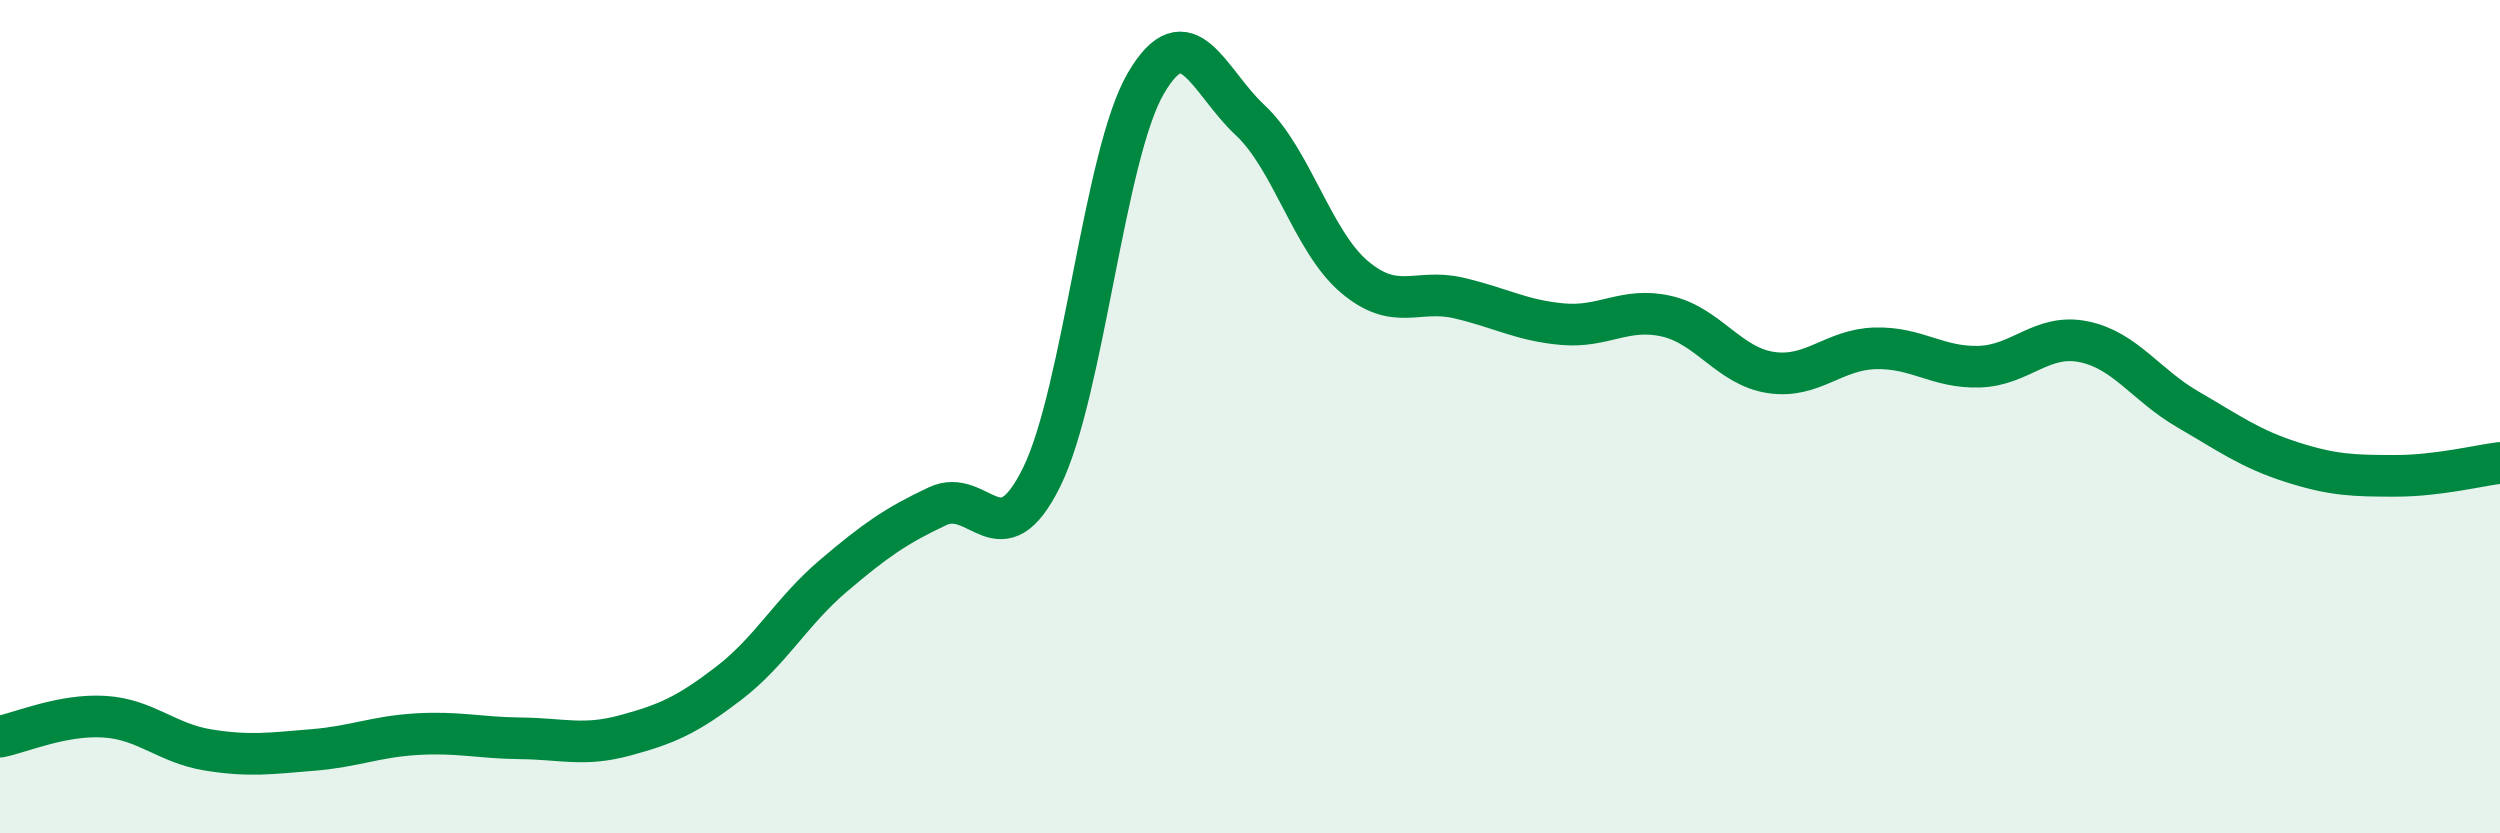
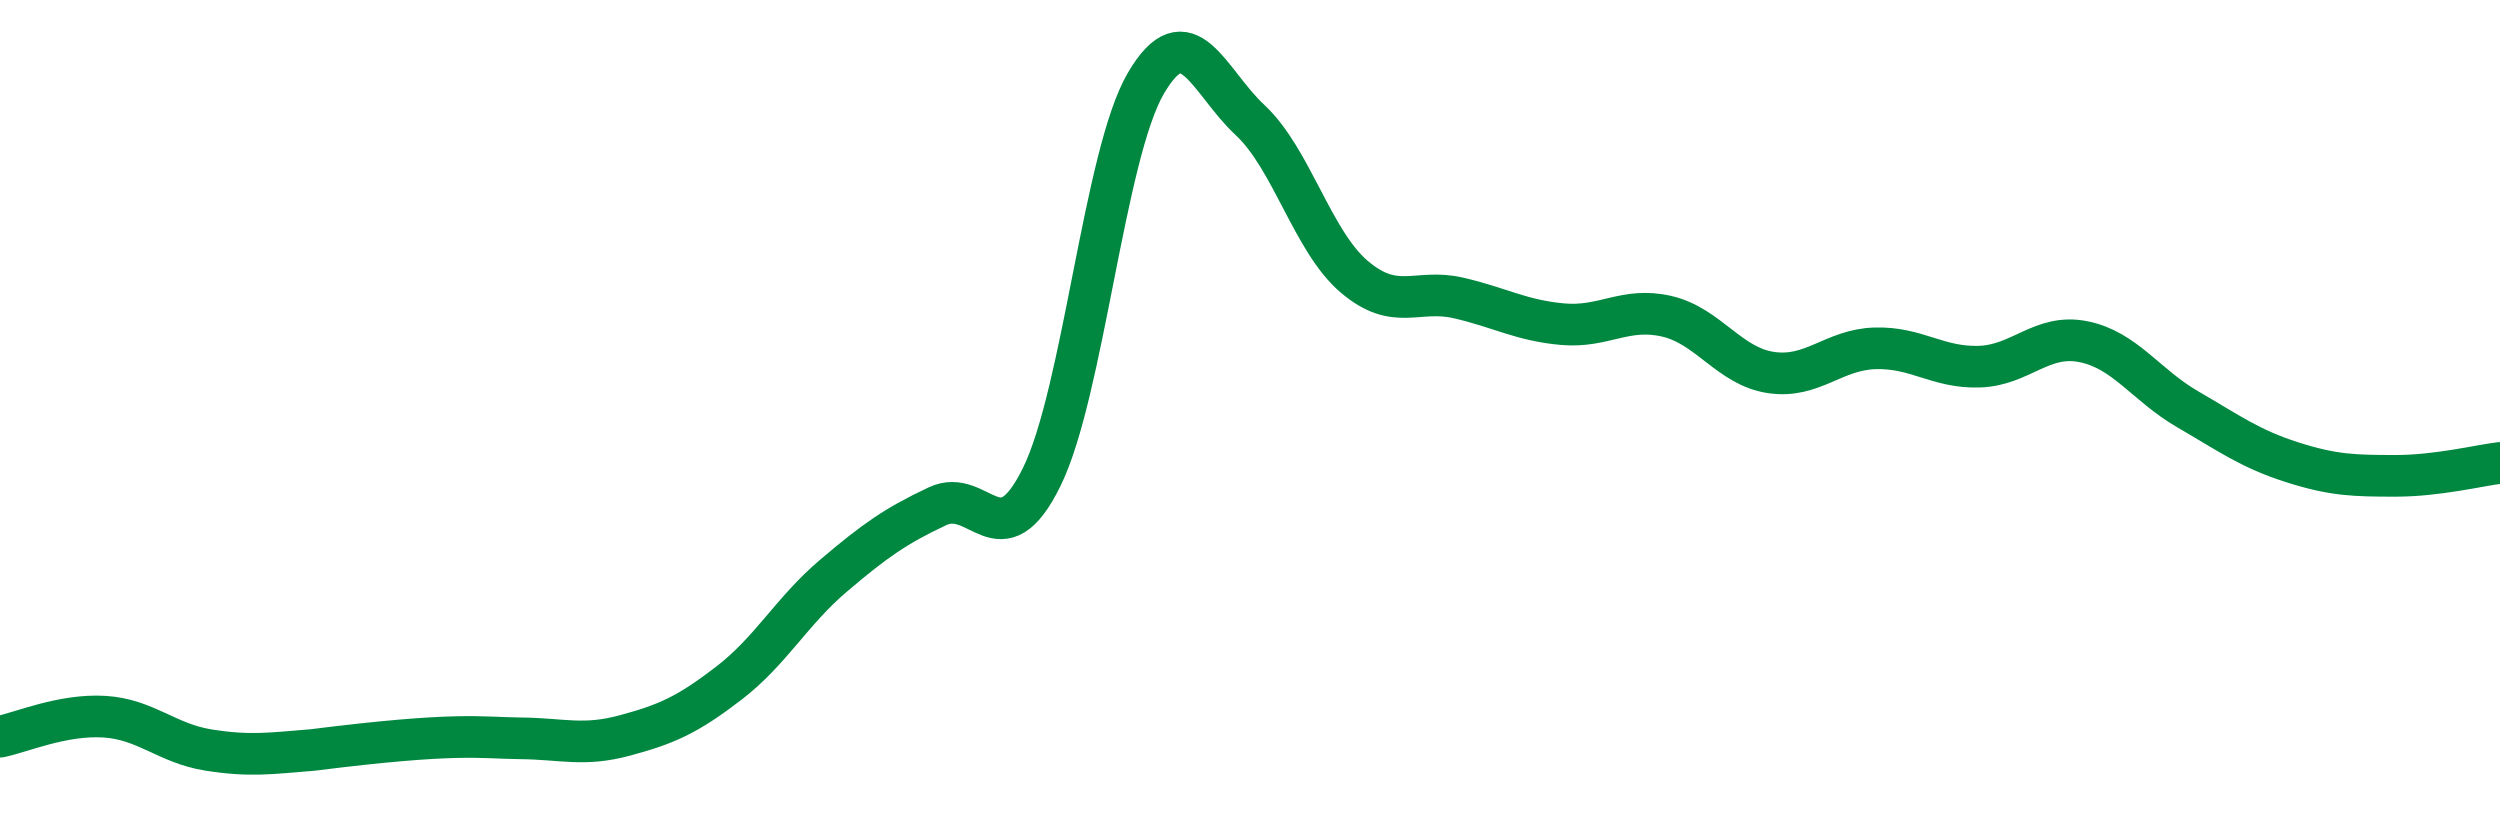
<svg xmlns="http://www.w3.org/2000/svg" width="60" height="20" viewBox="0 0 60 20">
-   <path d="M 0,17.68 C 0.5,17.58 1.5,17.14 2.5,17.2 C 3.5,17.26 4,17.84 5,18 C 6,18.16 6.5,18.08 7.5,18 C 8.5,17.92 9,17.68 10,17.62 C 11,17.56 11.5,17.71 12.5,17.72 C 13.5,17.73 14,17.92 15,17.65 C 16,17.38 16.5,17.16 17.5,16.39 C 18.5,15.62 19,14.67 20,13.82 C 21,12.97 21.5,12.62 22.5,12.15 C 23.5,11.68 24,13.48 25,11.45 C 26,9.42 26.5,3.71 27.5,2 C 28.5,0.29 29,1.95 30,2.88 C 31,3.81 31.5,5.79 32.5,6.64 C 33.5,7.49 34,6.92 35,7.15 C 36,7.38 36.5,7.69 37.5,7.78 C 38.5,7.87 39,7.36 40,7.59 C 41,7.82 41.5,8.79 42.5,8.94 C 43.5,9.09 44,8.39 45,8.36 C 46,8.33 46.5,8.83 47.5,8.8 C 48.5,8.77 49,8 50,8.2 C 51,8.4 51.5,9.24 52.5,9.82 C 53.5,10.4 54,10.77 55,11.09 C 56,11.41 56.5,11.42 57.5,11.42 C 58.5,11.42 59.5,11.17 60,11.11L60 20L0 20Z" fill="#008740" opacity="0.1" stroke-linecap="round" stroke-linejoin="round" />
-   <path d="M 0,17.68 C 0.5,17.58 1.5,17.14 2.5,17.2 C 3.5,17.26 4,17.84 5,18 C 6,18.16 6.5,18.08 7.5,18 C 8.5,17.92 9,17.68 10,17.62 C 11,17.56 11.5,17.71 12.5,17.72 C 13.5,17.73 14,17.92 15,17.65 C 16,17.38 16.5,17.16 17.5,16.39 C 18.5,15.62 19,14.67 20,13.82 C 21,12.97 21.5,12.62 22.5,12.15 C 23.5,11.68 24,13.48 25,11.45 C 26,9.42 26.5,3.71 27.5,2 C 28.5,0.29 29,1.95 30,2.88 C 31,3.81 31.5,5.79 32.5,6.64 C 33.5,7.49 34,6.92 35,7.15 C 36,7.38 36.5,7.69 37.5,7.78 C 38.5,7.87 39,7.36 40,7.59 C 41,7.82 41.5,8.79 42.5,8.94 C 43.5,9.09 44,8.39 45,8.36 C 46,8.33 46.5,8.83 47.5,8.8 C 48.5,8.77 49,8 50,8.2 C 51,8.4 51.5,9.24 52.5,9.82 C 53.5,10.4 54,10.77 55,11.09 C 56,11.41 56.5,11.42 57.5,11.42 C 58.5,11.42 59.5,11.17 60,11.11" stroke="#008740" stroke-width="1" fill="none" stroke-linecap="round" stroke-linejoin="round" />
+   <path d="M 0,17.68 C 0.5,17.58 1.5,17.14 2.5,17.2 C 3.5,17.26 4,17.84 5,18 C 6,18.16 6.5,18.08 7.5,18 C 11,17.56 11.5,17.71 12.5,17.72 C 13.5,17.73 14,17.92 15,17.65 C 16,17.38 16.5,17.16 17.5,16.39 C 18.5,15.62 19,14.67 20,13.82 C 21,12.97 21.5,12.62 22.5,12.15 C 23.5,11.68 24,13.48 25,11.45 C 26,9.42 26.5,3.71 27.5,2 C 28.5,0.29 29,1.95 30,2.88 C 31,3.81 31.5,5.79 32.5,6.64 C 33.5,7.49 34,6.92 35,7.15 C 36,7.38 36.5,7.69 37.5,7.78 C 38.5,7.87 39,7.36 40,7.59 C 41,7.82 41.5,8.79 42.5,8.94 C 43.5,9.09 44,8.39 45,8.36 C 46,8.33 46.5,8.83 47.5,8.8 C 48.5,8.77 49,8 50,8.2 C 51,8.4 51.5,9.24 52.5,9.82 C 53.5,10.4 54,10.77 55,11.09 C 56,11.41 56.5,11.42 57.5,11.42 C 58.5,11.42 59.5,11.17 60,11.11" stroke="#008740" stroke-width="1" fill="none" stroke-linecap="round" stroke-linejoin="round" />
</svg>